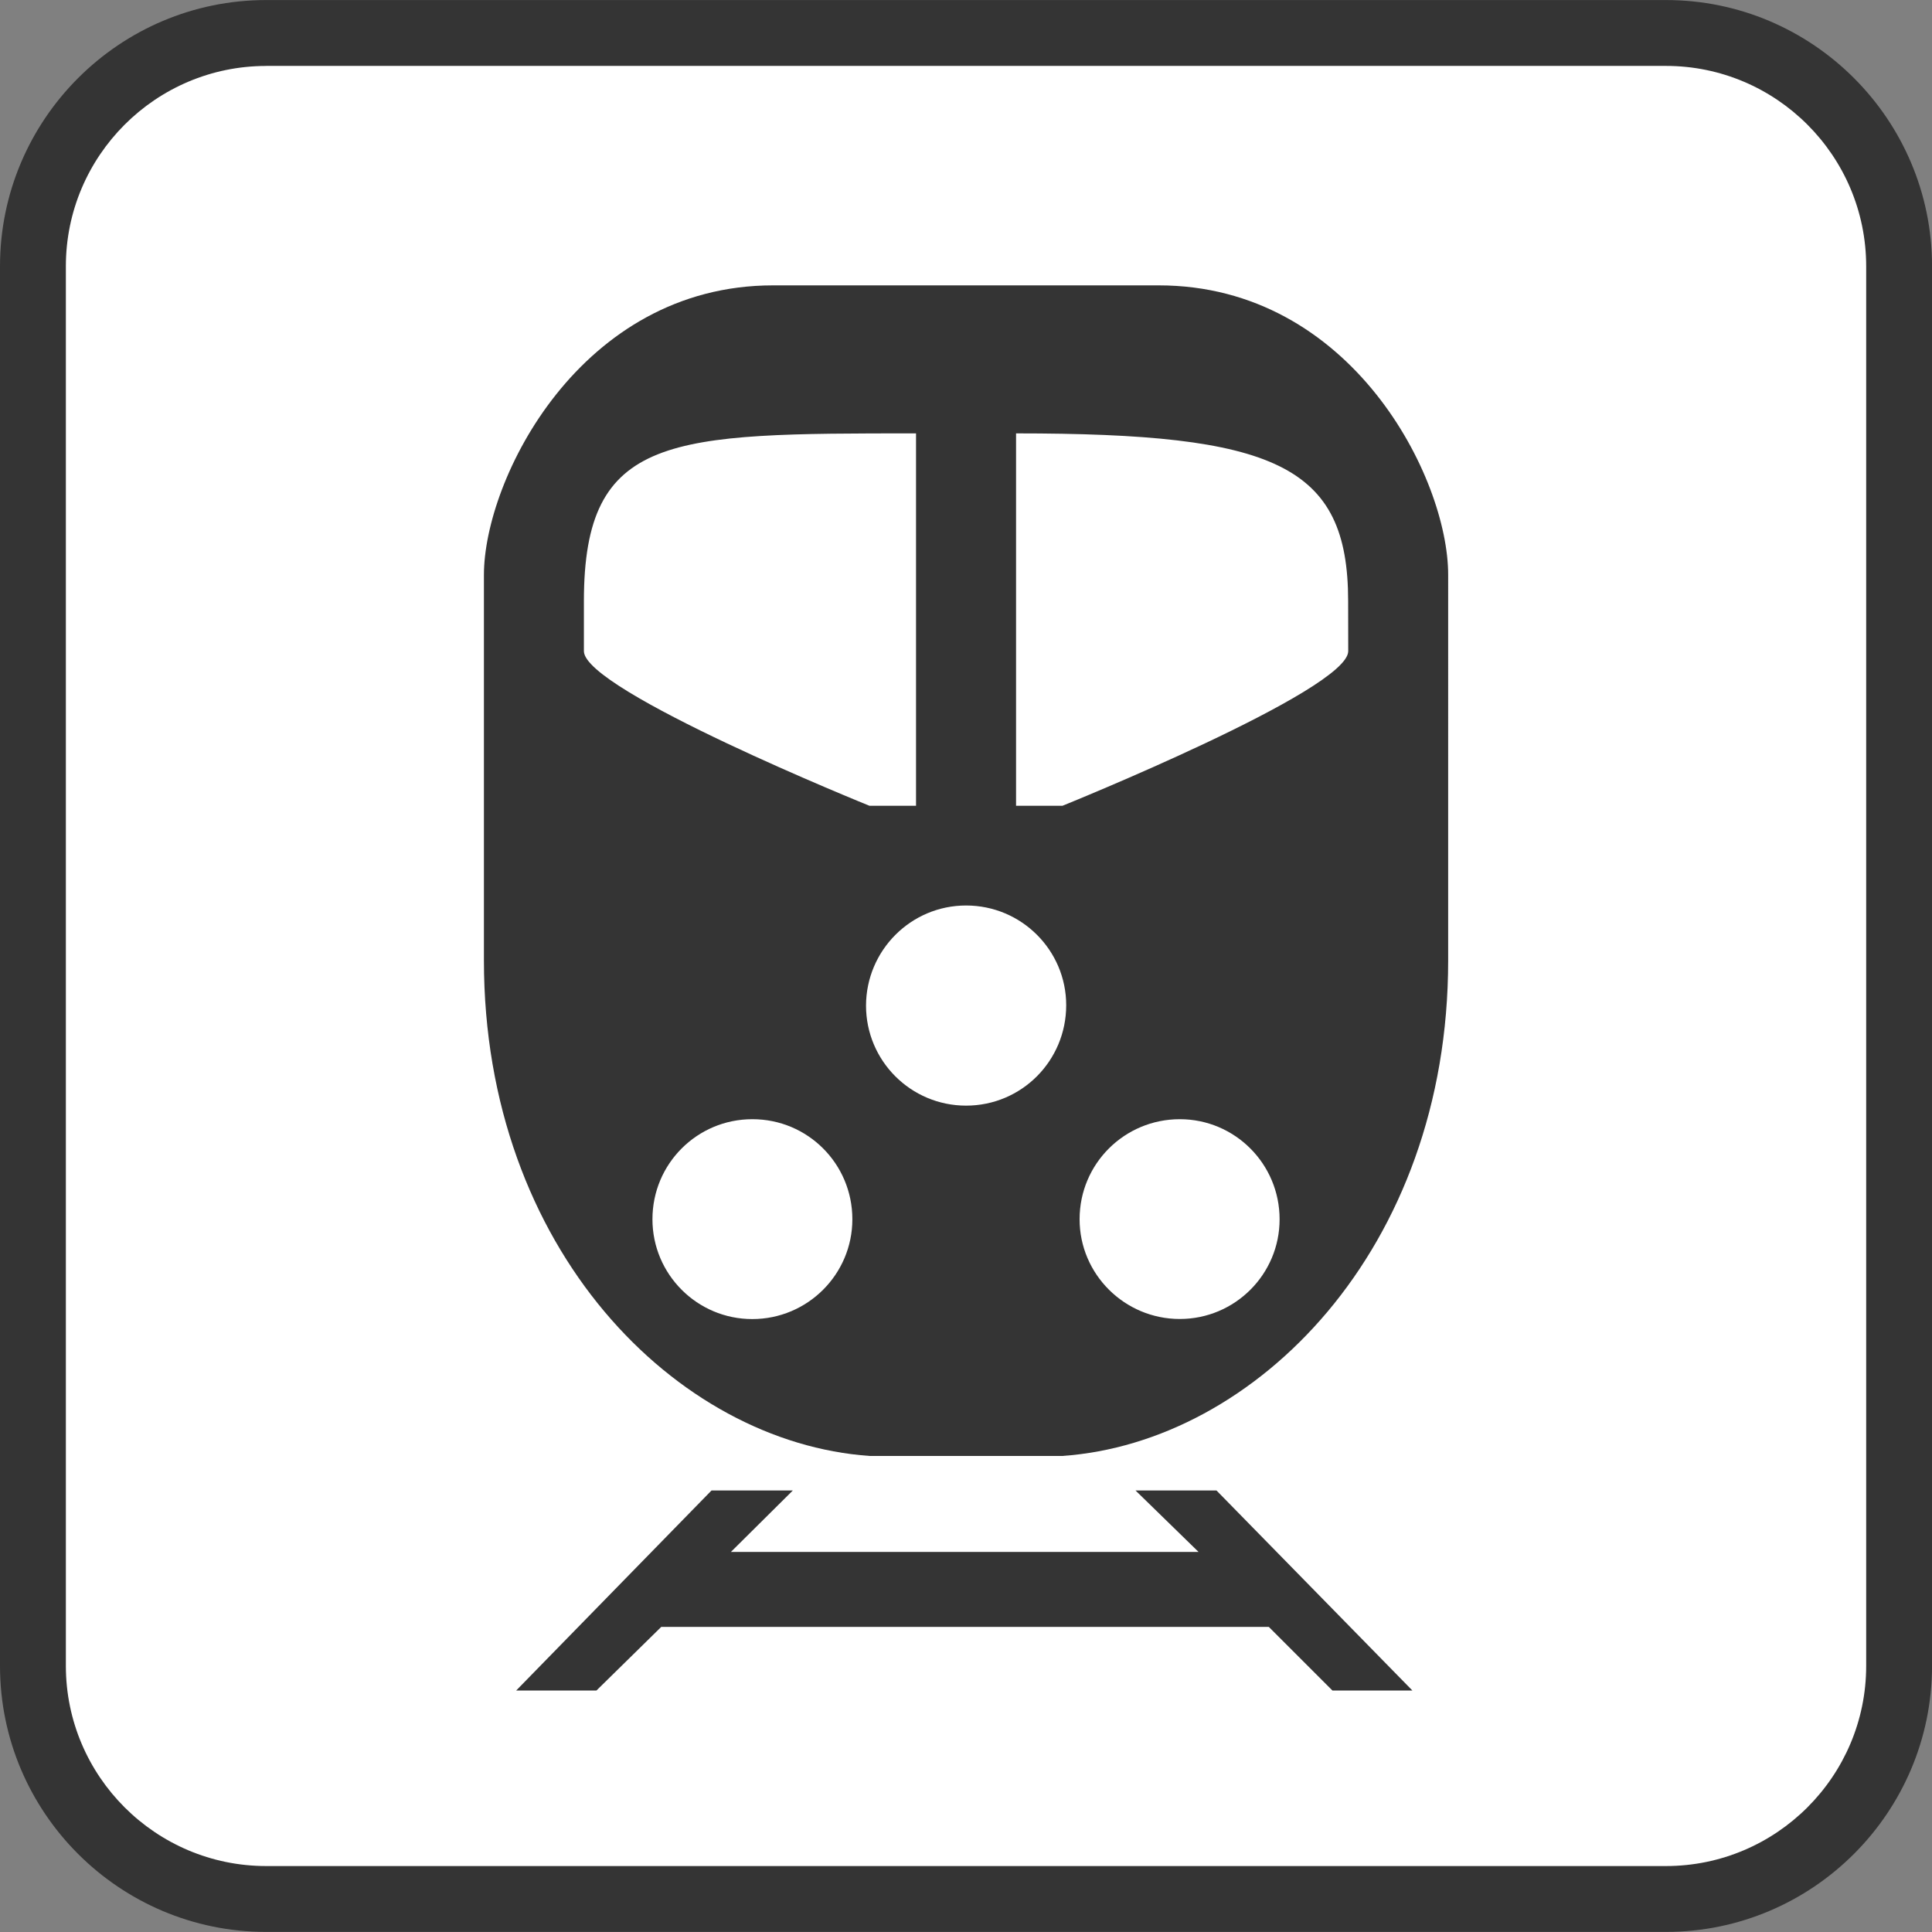
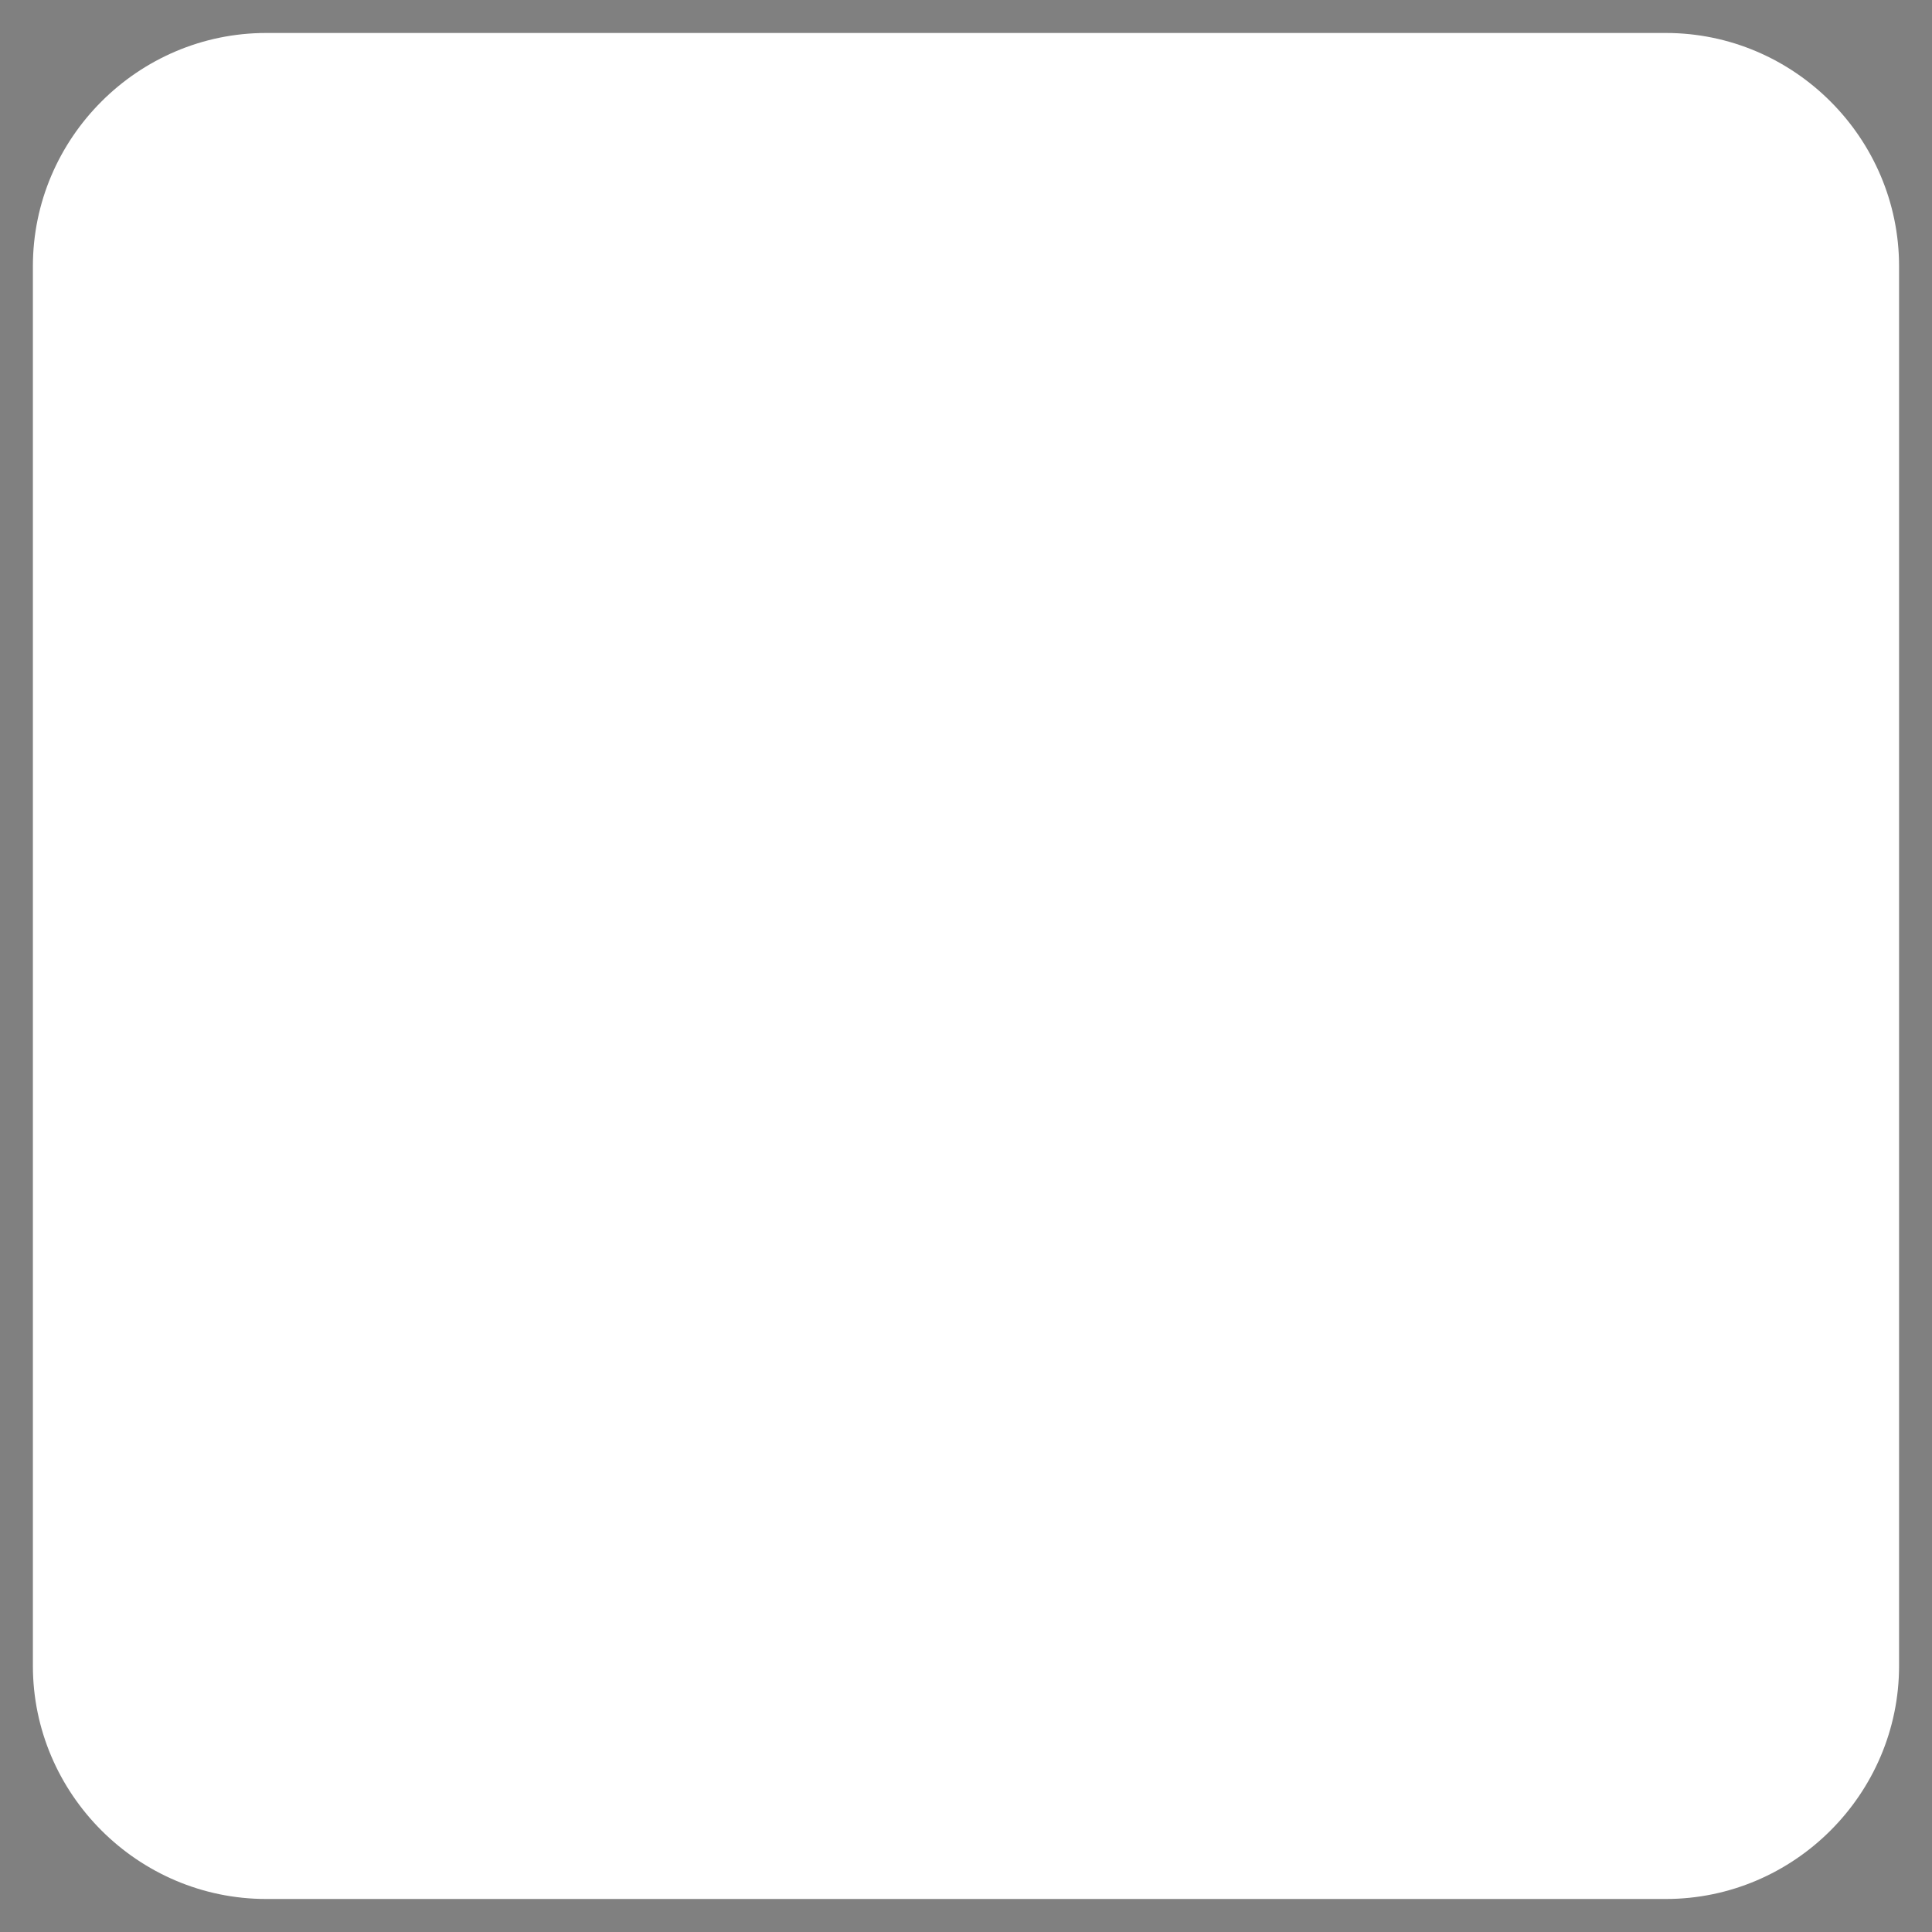
<svg xmlns="http://www.w3.org/2000/svg" baseProfile="tiny" height="44px" version="1.1" viewBox="0 0 44 44" width="44px" x="0px" y="0px">
  <rect x="0" y="0" width="44" height="44" fill="#808080" stroke="none" />
  <path d="M43.25,37.939c0,2.918-2.391,5.309-5.311,5.309H6.062c-2.92,0-5.313-2.393-5.313-5.309V6.064  c0-2.921,2.393-5.313,5.313-5.313h31.877c2.92,0,5.311,2.392,5.311,5.313V37.939z" fill="#FFFFFF" />
-   <path d="M37.939,43.998H6.062C2.719,43.998,0,41.28,0,37.939V6.064c0-3.343,2.72-6.063,6.063-6.063h31.877  c3.342,0,6.061,2.72,6.061,6.063v31.875C44,41.28,41.281,43.998,37.939,43.998L37.939,43.998z M6.062,1.502  C3.547,1.502,1.5,3.549,1.5,6.064v31.875c0,2.514,2.047,4.559,4.563,4.559h31.877c2.514,0,4.561-2.045,4.561-4.559V6.064  c0-2.516-2.047-4.563-4.561-4.563H6.062L6.062,1.502z" fill="#343434" />
-   <path d="M26.389,6.499h-8.783c-4.389,0-6.585,4.419-6.585,6.595v8.78c0,6.583,4.389,10.976,8.782,11.284h4.393  c4.395-0.307,8.785-4.701,8.785-11.284V13.09C32.982,10.886,30.783,6.499,26.389,6.499z M17.133,30.041  c-1.256,0-2.274-1.02-2.274-2.273c0-1.267,1.021-2.279,2.274-2.279c1.259-0.002,2.279,1.014,2.279,2.279  C19.412,29.021,18.391,30.041,17.133,30.041z M13.298,14.829V13.69c0-3.82,1.961-3.82,7.564-3.82v8.481h-1.061  C19.803,18.352,13.298,15.725,13.298,14.829z M22.002,25.18c-1.259,0-2.279-1.021-2.279-2.279c0.004-1.256,1.021-2.279,2.279-2.279  c1.264,0,2.28,1.023,2.28,2.271C24.282,24.158,23.266,25.18,22.002,25.18z M26.869,30.039c-1.258,0-2.282-1.02-2.282-2.271  c0-1.267,1.024-2.279,2.282-2.279c1.256,0,2.273,1.02,2.273,2.279C29.143,29.02,28.125,30.039,26.869,30.039z M30.705,14.829  c0,0.896-6.508,3.522-6.508,3.522H23.14V9.87c5.891,0,7.563,0.711,7.563,3.818L30.705,14.829L30.705,14.829z M25.861,33.945  l1.435,1.399h-10.65l1.41-1.399h-1.852l-4.449,4.556h1.828l1.476-1.449h13.838l1.449,1.449h1.821l-4.462-4.556H25.861z" fill="#343434" />
</svg>